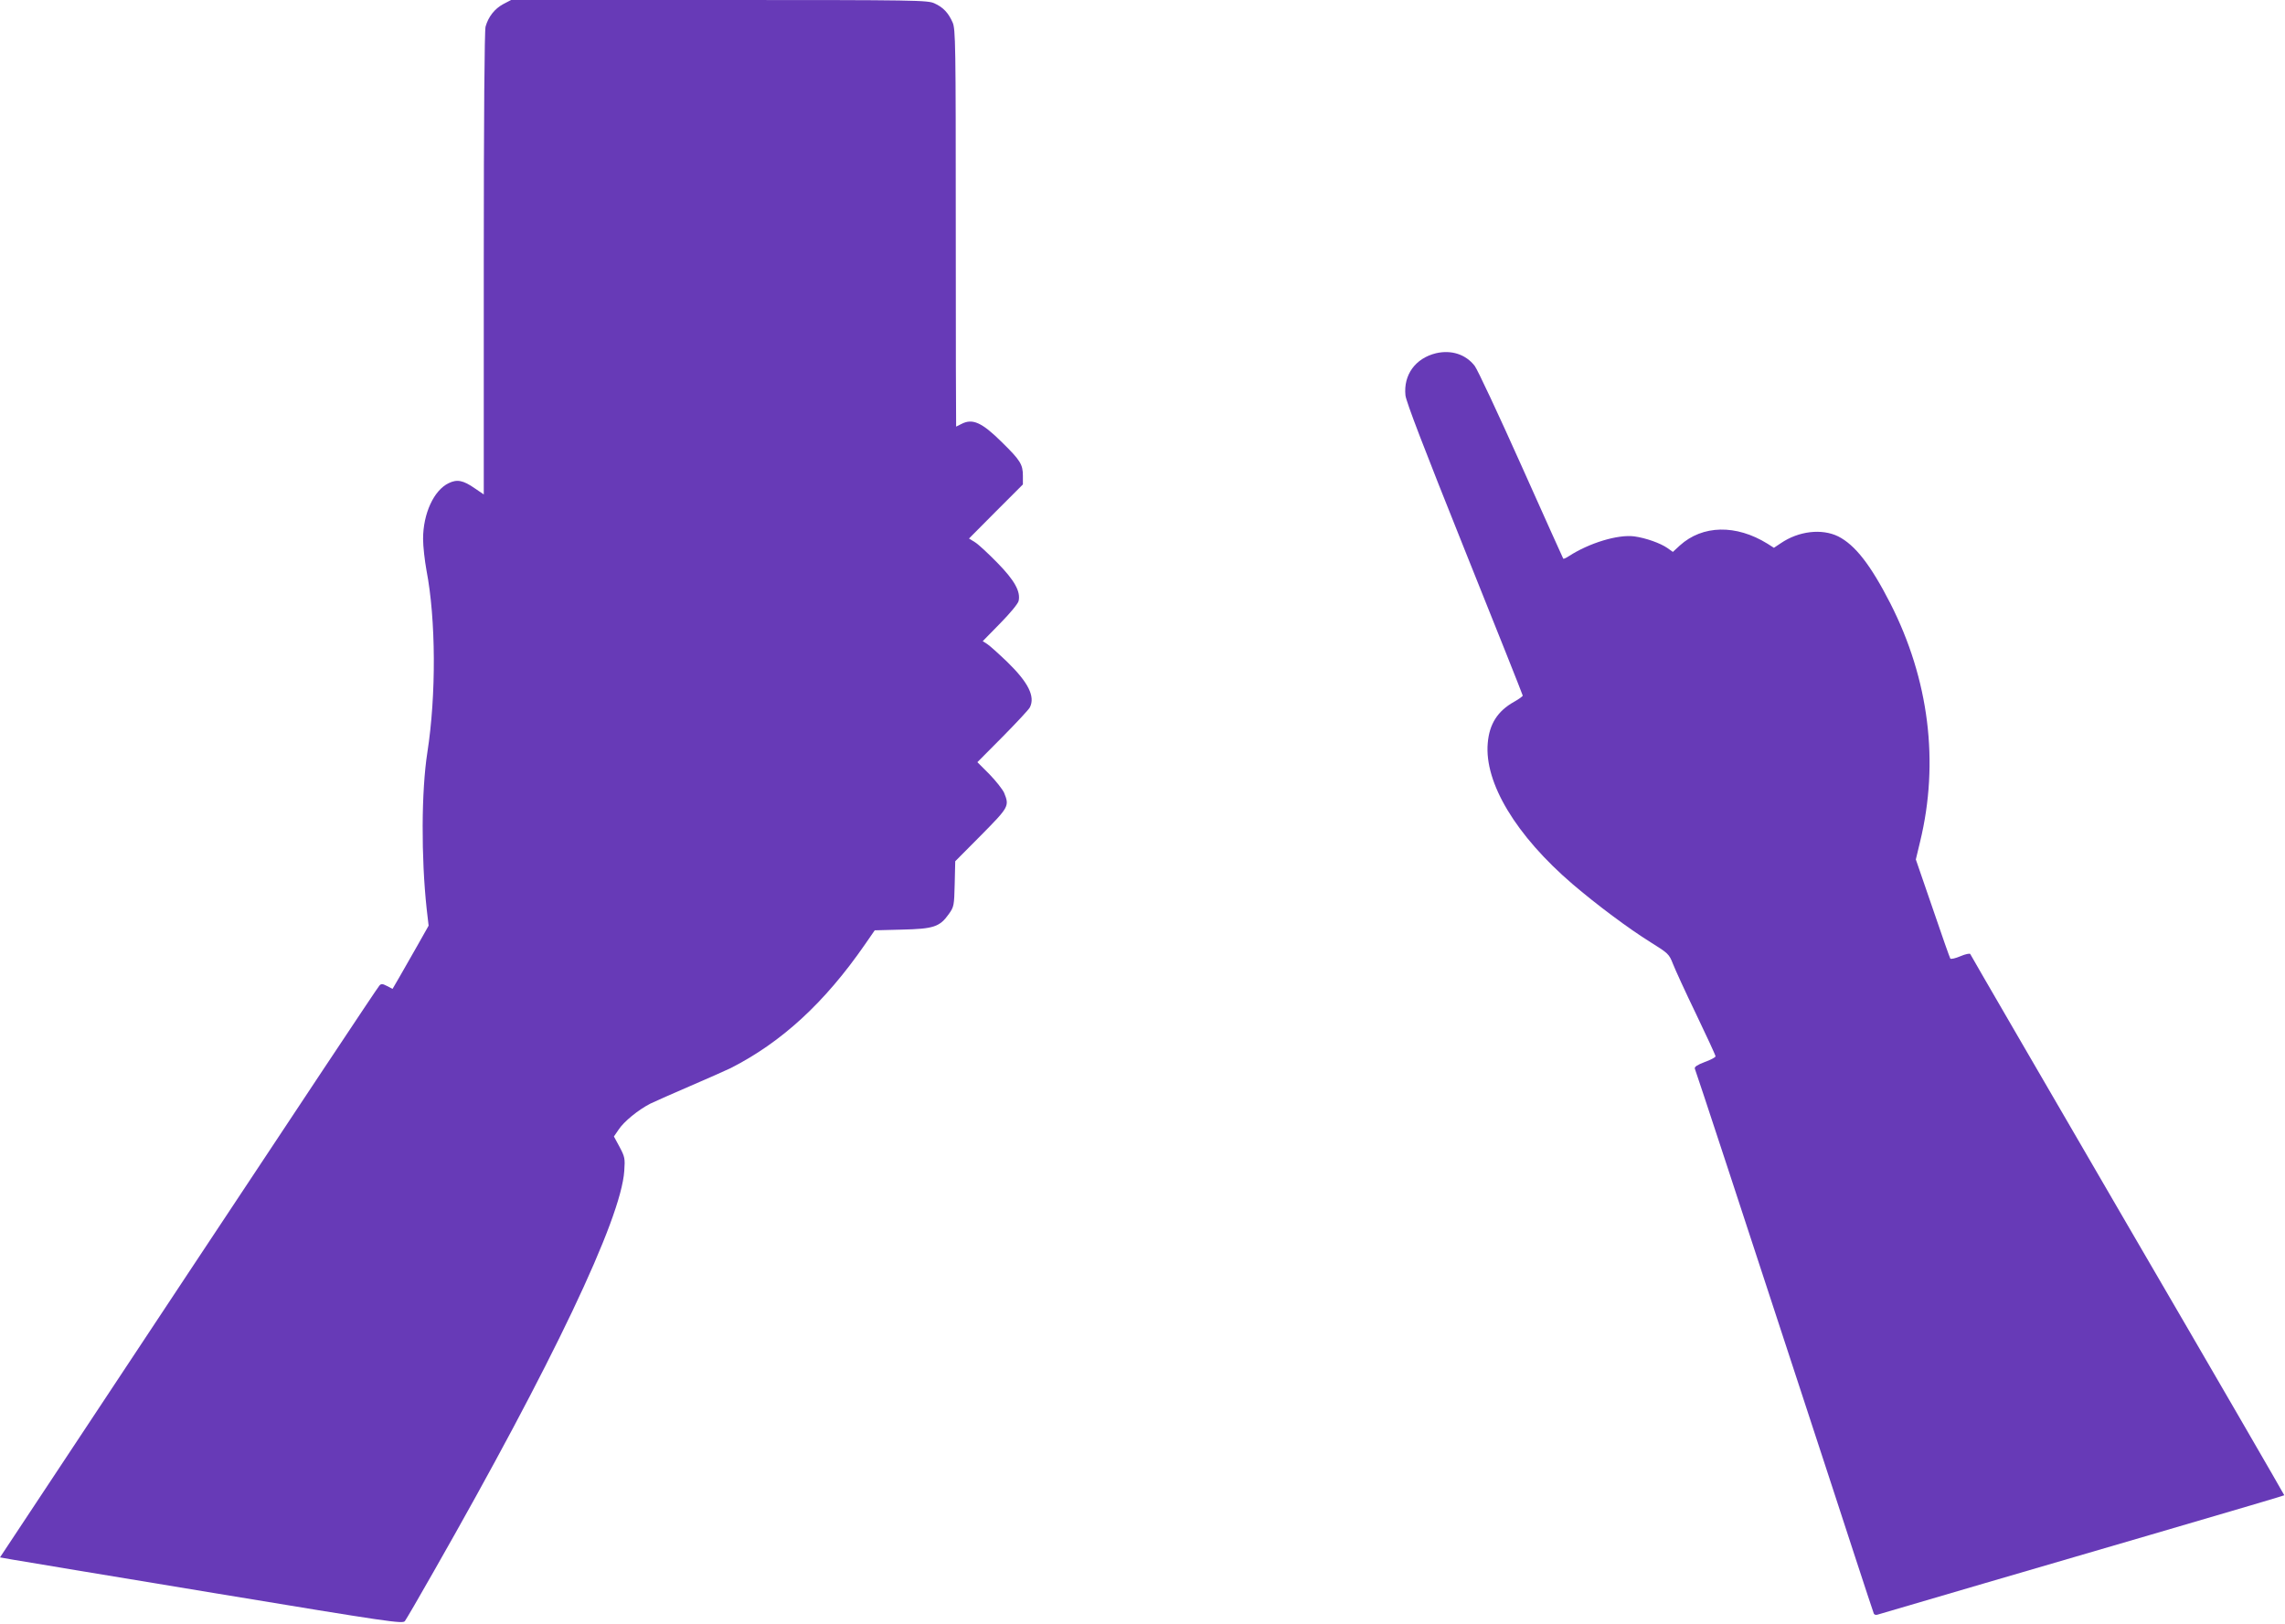
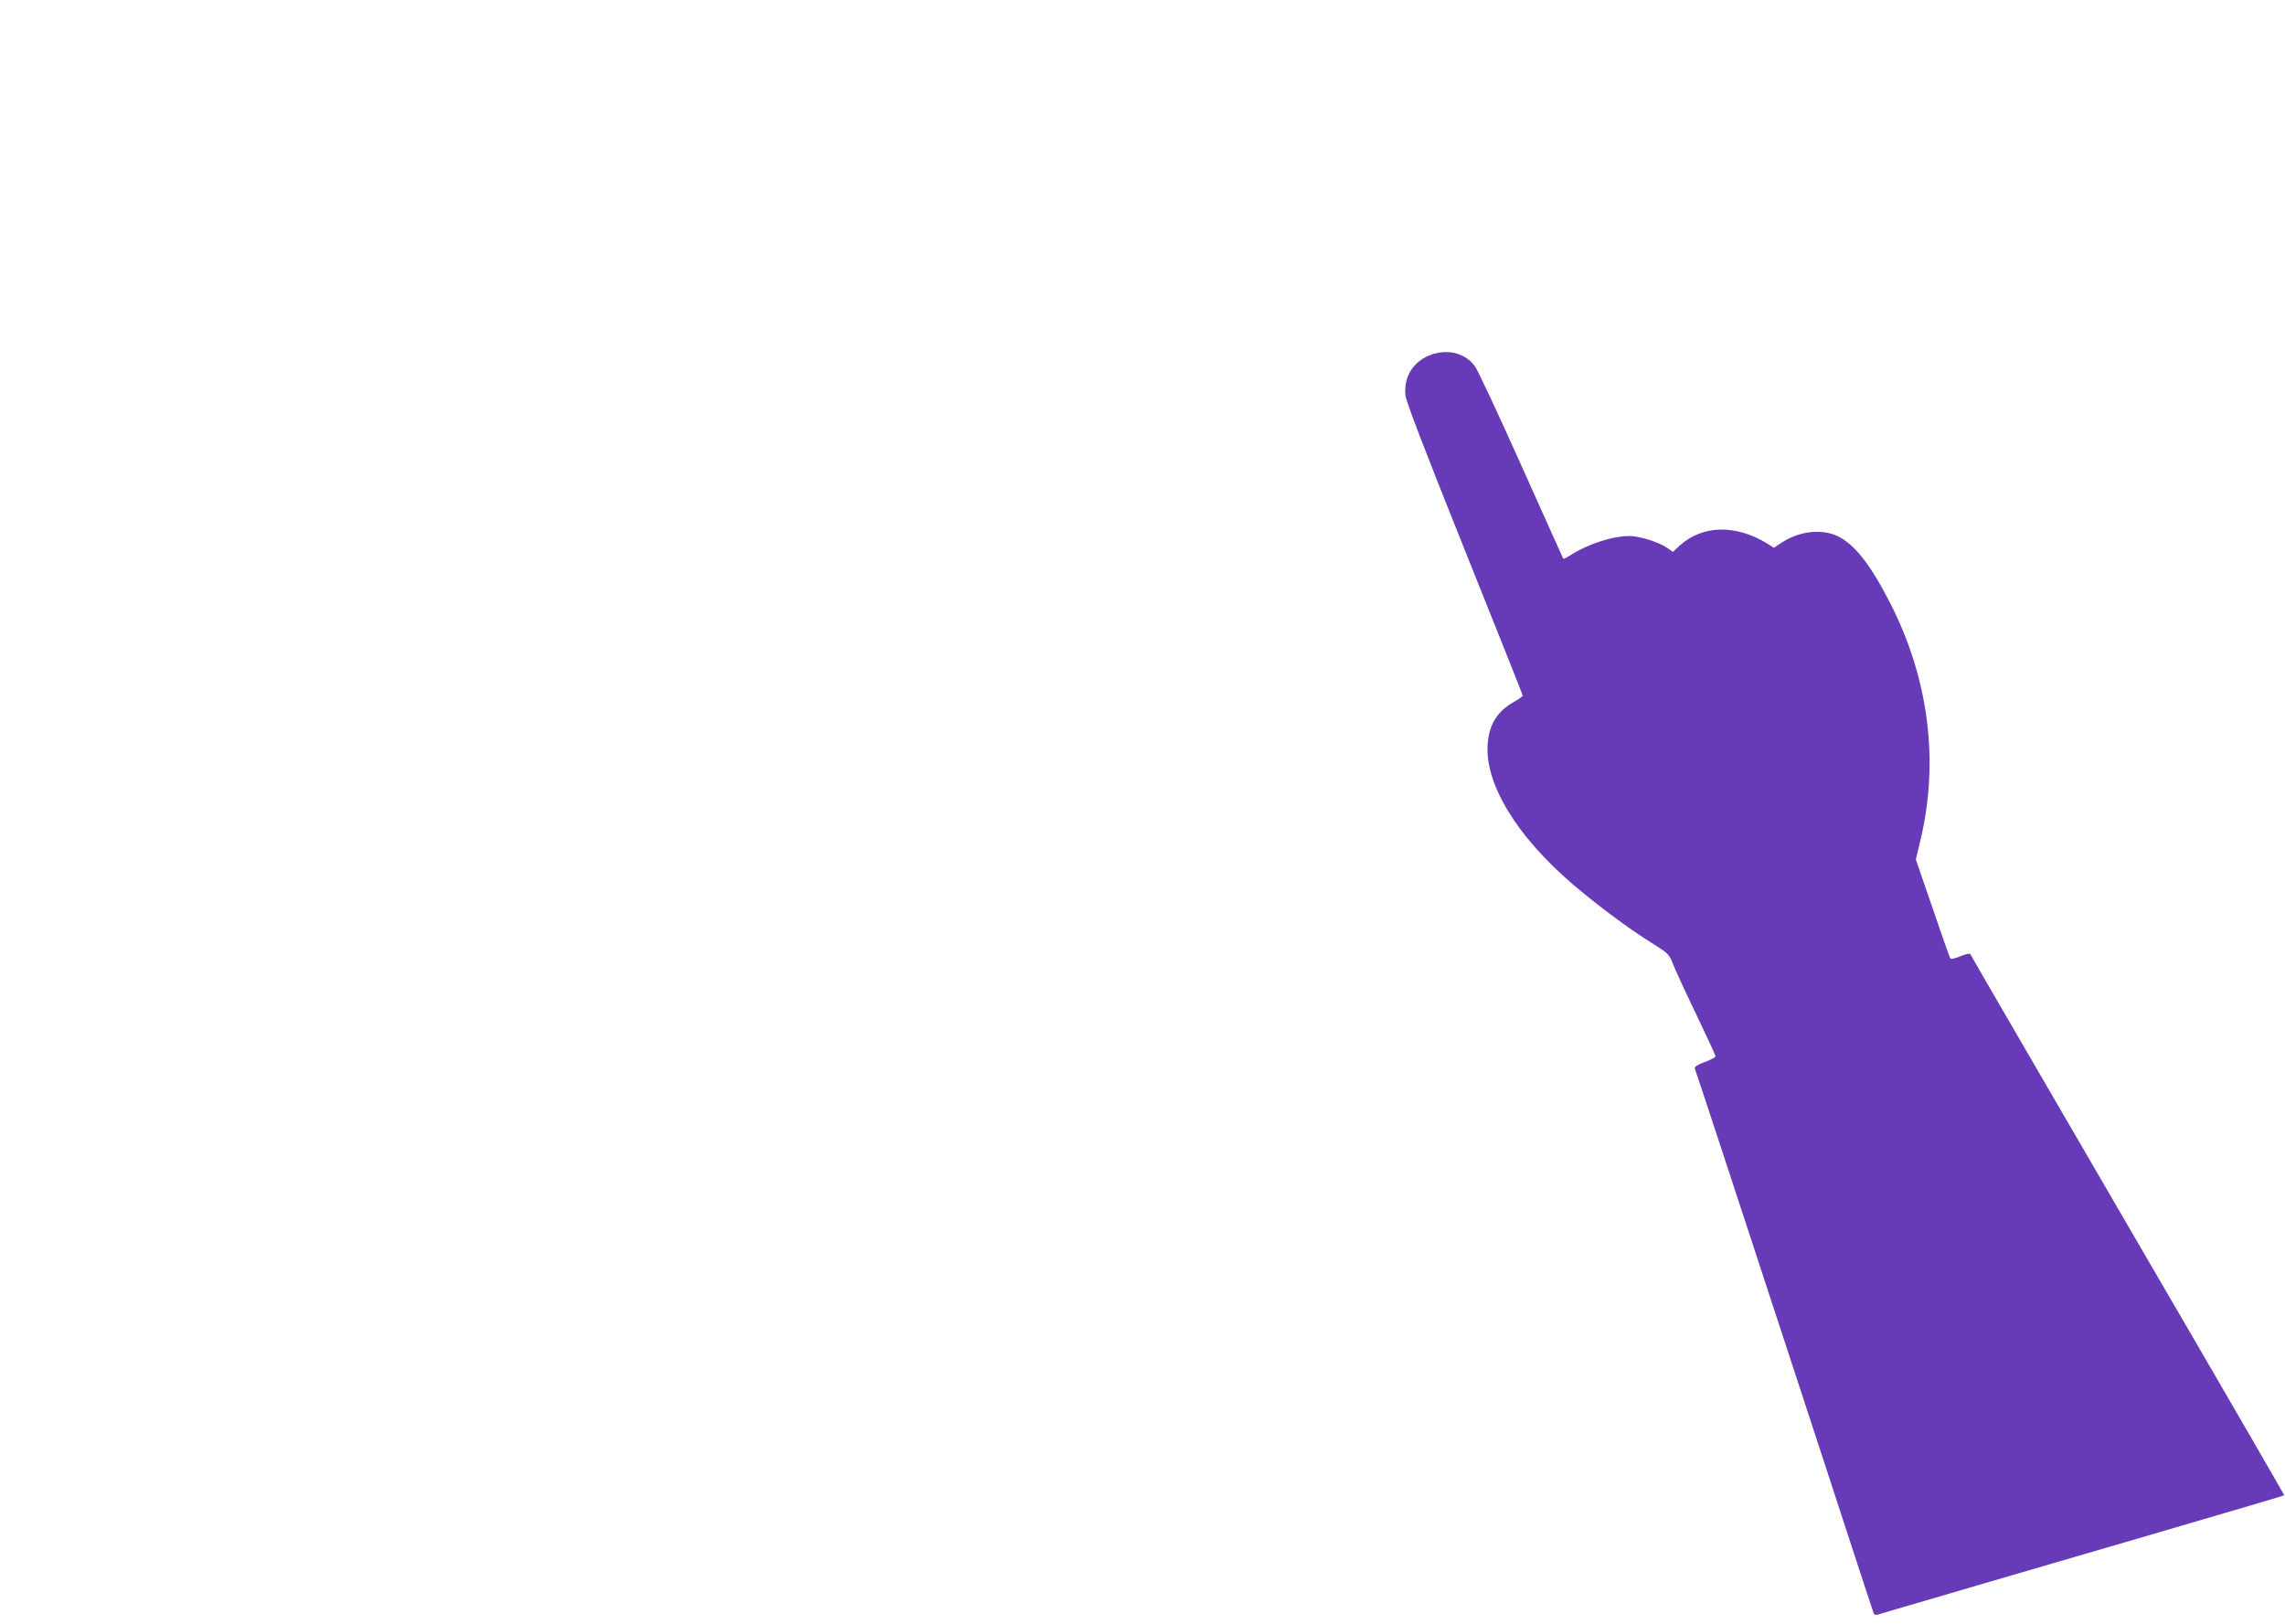
<svg xmlns="http://www.w3.org/2000/svg" version="1.0" width="1280pt" height="910pt" viewBox="0 0 1280 910" preserveAspectRatio="xMidYMid meet">
  <g transform="translate(0,910) scale(0.1,-0.1)" fill="#673ab7" stroke="none">
-     <path d="M2819 9077 c-48 -26 -83 -70 -99 -126 -6 -23 -10 -494 -10 -1329 l0 -1292 -50 34 c-66 46 -100 52 -147 29 -83 -40 -143 -171 -143 -312 0 -42 9 -121 19 -176 53 -275 55 -699 5 -1020 -34 -219 -35 -588 -4 -876 l11 -95 -62 -110 c-34 -60 -79 -139 -101 -177 l-39 -67 -31 16 c-25 13 -33 14 -43 2 -8 -7 -488 -731 -1069 -1608 l-1056 -1595 73 -13 c39 -7 547 -91 1127 -187 985 -163 1056 -173 1068 -157 7 9 80 134 161 277 666 1168 1050 1974 1068 2245 5 70 3 79 -26 134 l-32 59 26 38 c30 46 110 111 178 146 27 13 128 58 224 99 95 41 197 86 226 100 285 145 525 365 751 691 l56 81 153 4 c176 4 211 15 262 87 29 41 30 47 33 169 l3 127 145 146 c156 158 159 163 129 237 -9 20 -46 67 -83 105 l-67 67 142 143 c77 78 146 152 152 164 31 61 -9 140 -126 254 -49 47 -99 92 -113 101 l-25 16 97 99 c56 57 100 110 104 126 12 53 -22 115 -120 215 -50 51 -106 103 -124 114 l-34 21 151 152 151 151 0 48 c0 64 -14 87 -117 188 -113 112 -165 135 -227 103 -15 -8 -29 -15 -30 -15 -1 0 -2 501 -2 1113 0 1034 -1 1115 -18 1152 -23 52 -52 84 -101 106 -38 18 -94 19 -1206 19 l-1166 0 -44 -23z" />
    <path d="M8044 7121 c-115 -28 -183 -121 -171 -236 4 -36 103 -294 331 -863 179 -446 326 -815 326 -819 0 -4 -22 -20 -49 -35 -92 -52 -138 -124 -147 -231 -20 -222 158 -518 475 -790 136 -116 312 -248 439 -327 96 -60 102 -65 123 -119 12 -31 70 -158 130 -282 60 -125 109 -231 109 -237 0 -5 -27 -20 -61 -32 -42 -16 -58 -27 -55 -37 9 -22 272 -822 606 -1843 105 -322 237 -722 291 -890 55 -168 102 -311 105 -318 2 -8 12 -11 21 -8 21 7 1072 314 1528 447 507 148 749 220 751 222 1 1 -393 682 -877 1512 -483 831 -880 1514 -882 1520 -2 5 -27 0 -55 -12 -28 -12 -54 -18 -57 -13 -3 5 -48 131 -99 282 l-94 273 24 100 c108 445 50 909 -167 1335 -110 215 -197 327 -292 375 -92 45 -221 30 -321 -38 l-39 -26 -36 23 c-176 109 -364 105 -491 -10 l-39 -36 -31 22 c-39 27 -120 56 -185 65 -92 12 -253 -37 -367 -111 -15 -10 -29 -16 -31 -14 -2 3 -108 239 -236 525 -128 286 -245 536 -260 555 -50 65 -131 91 -217 71z" />
  </g>
</svg>